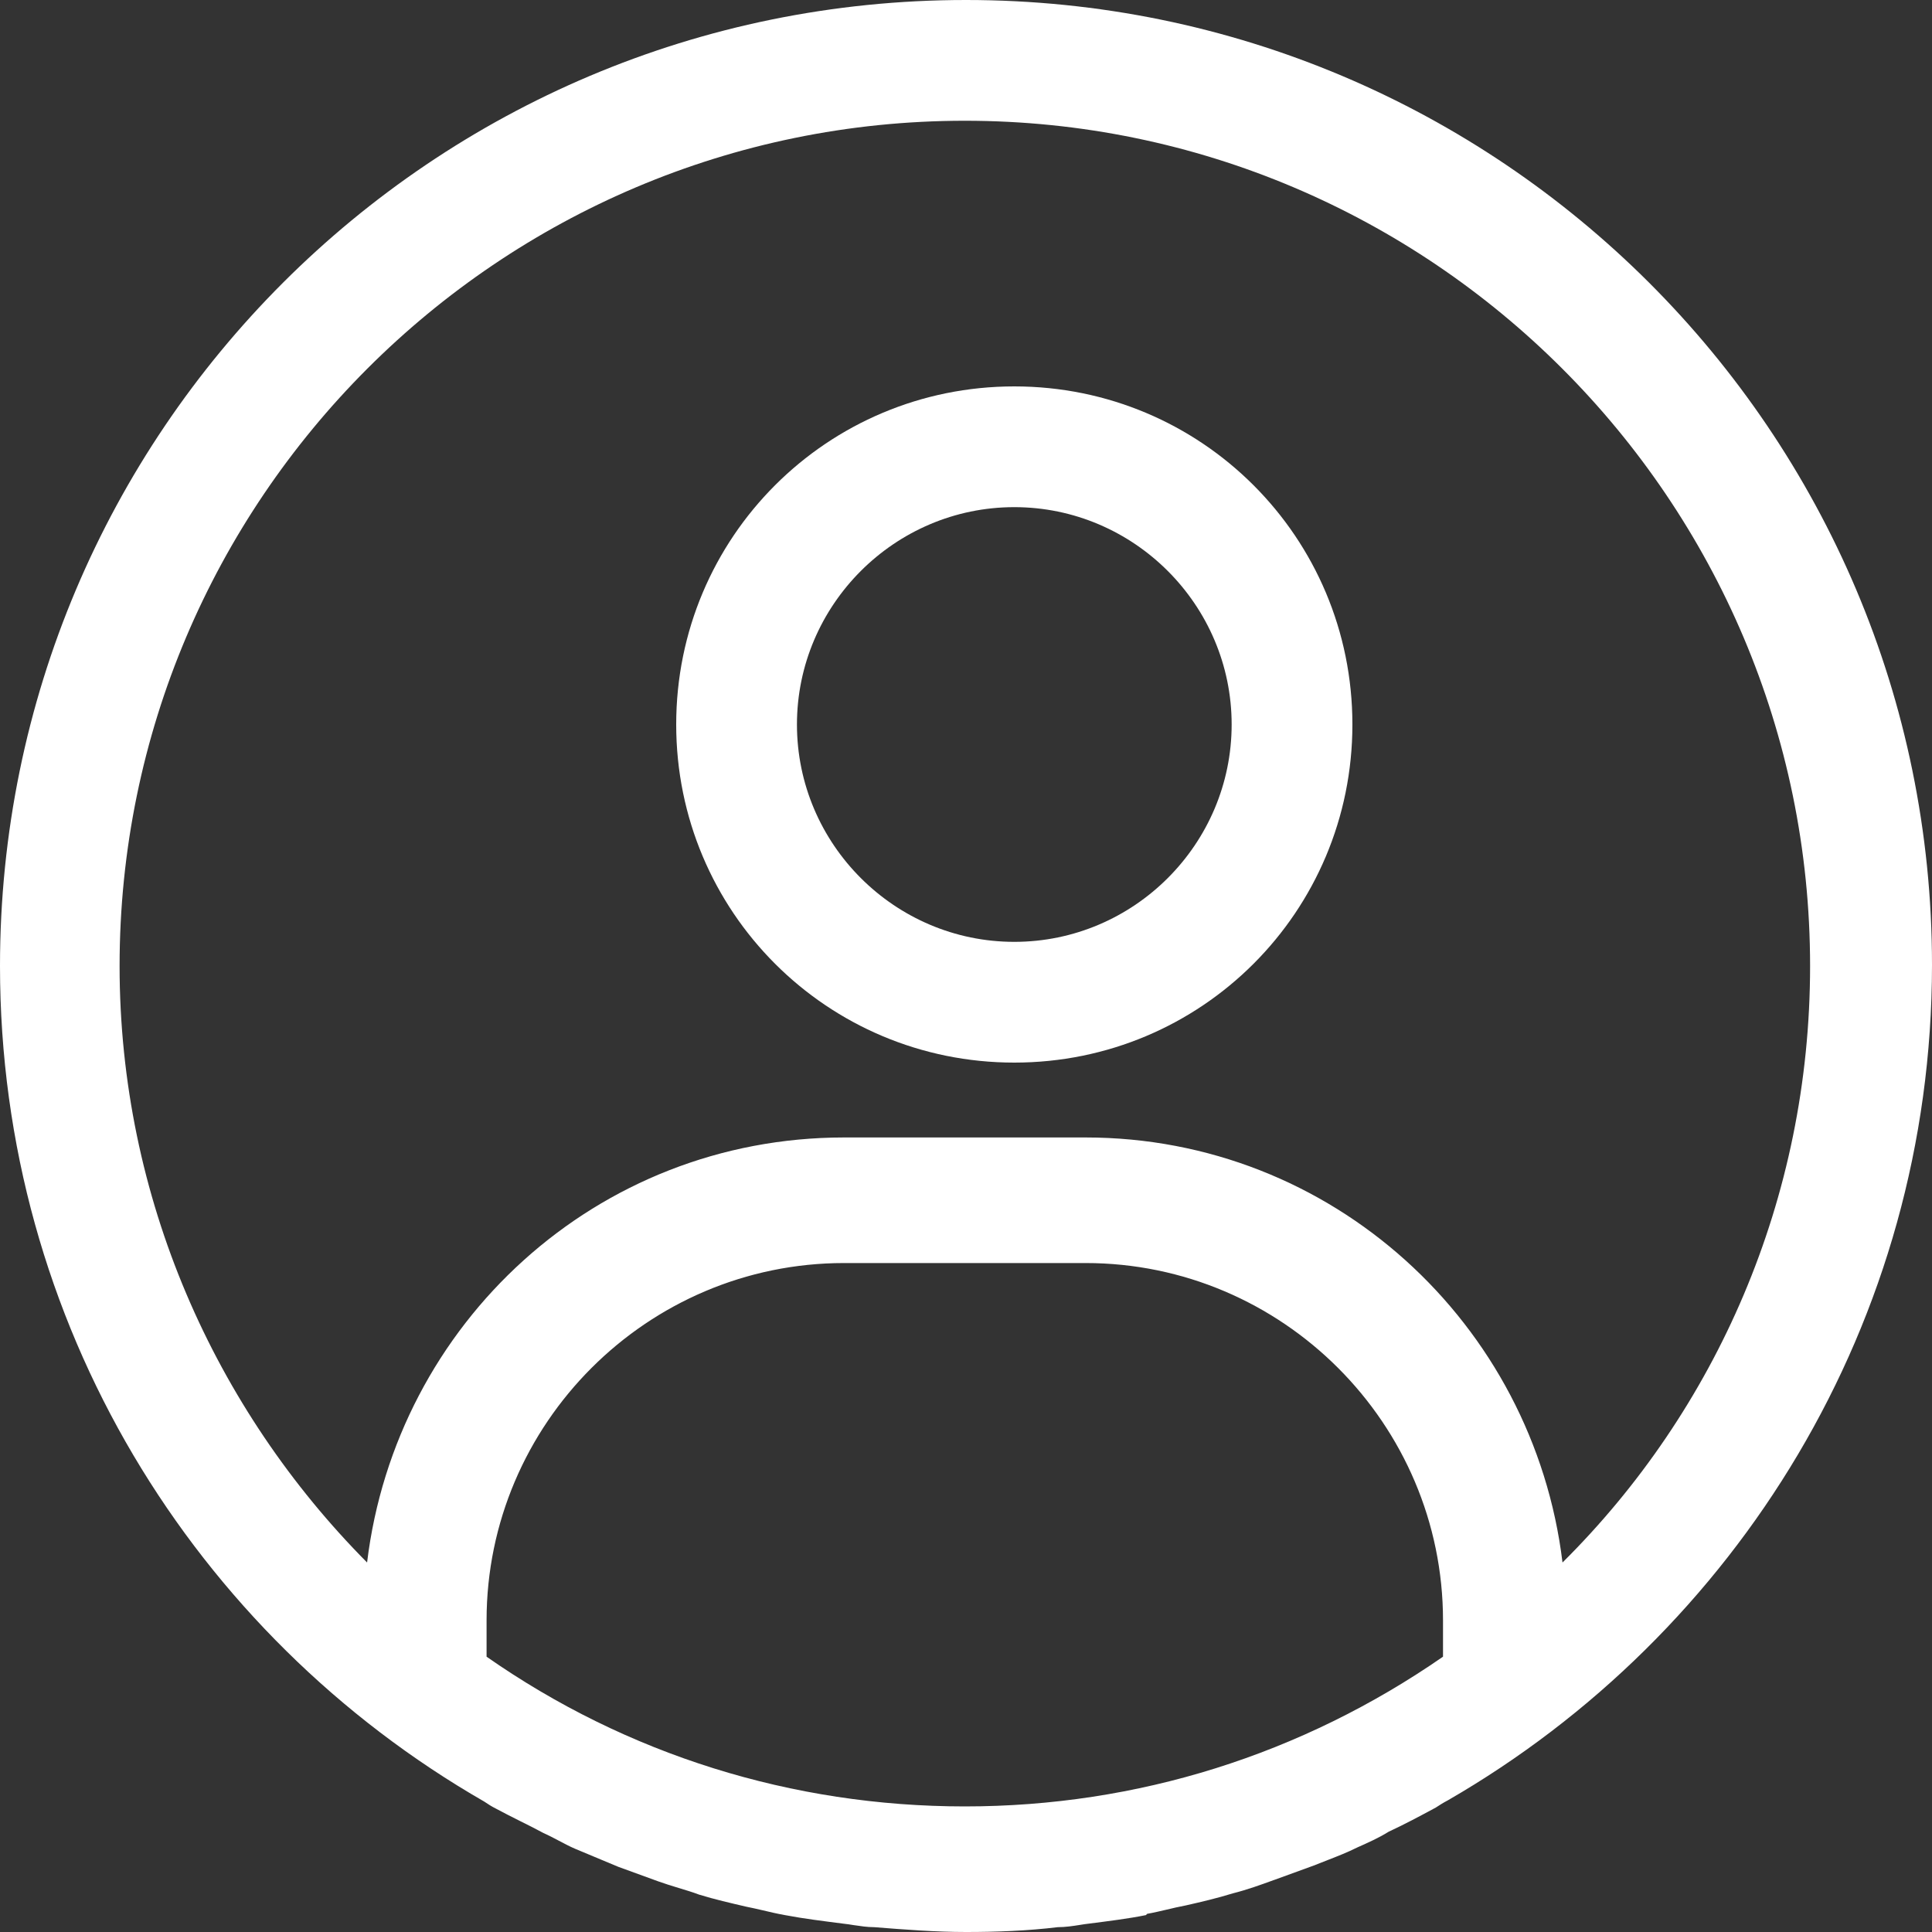
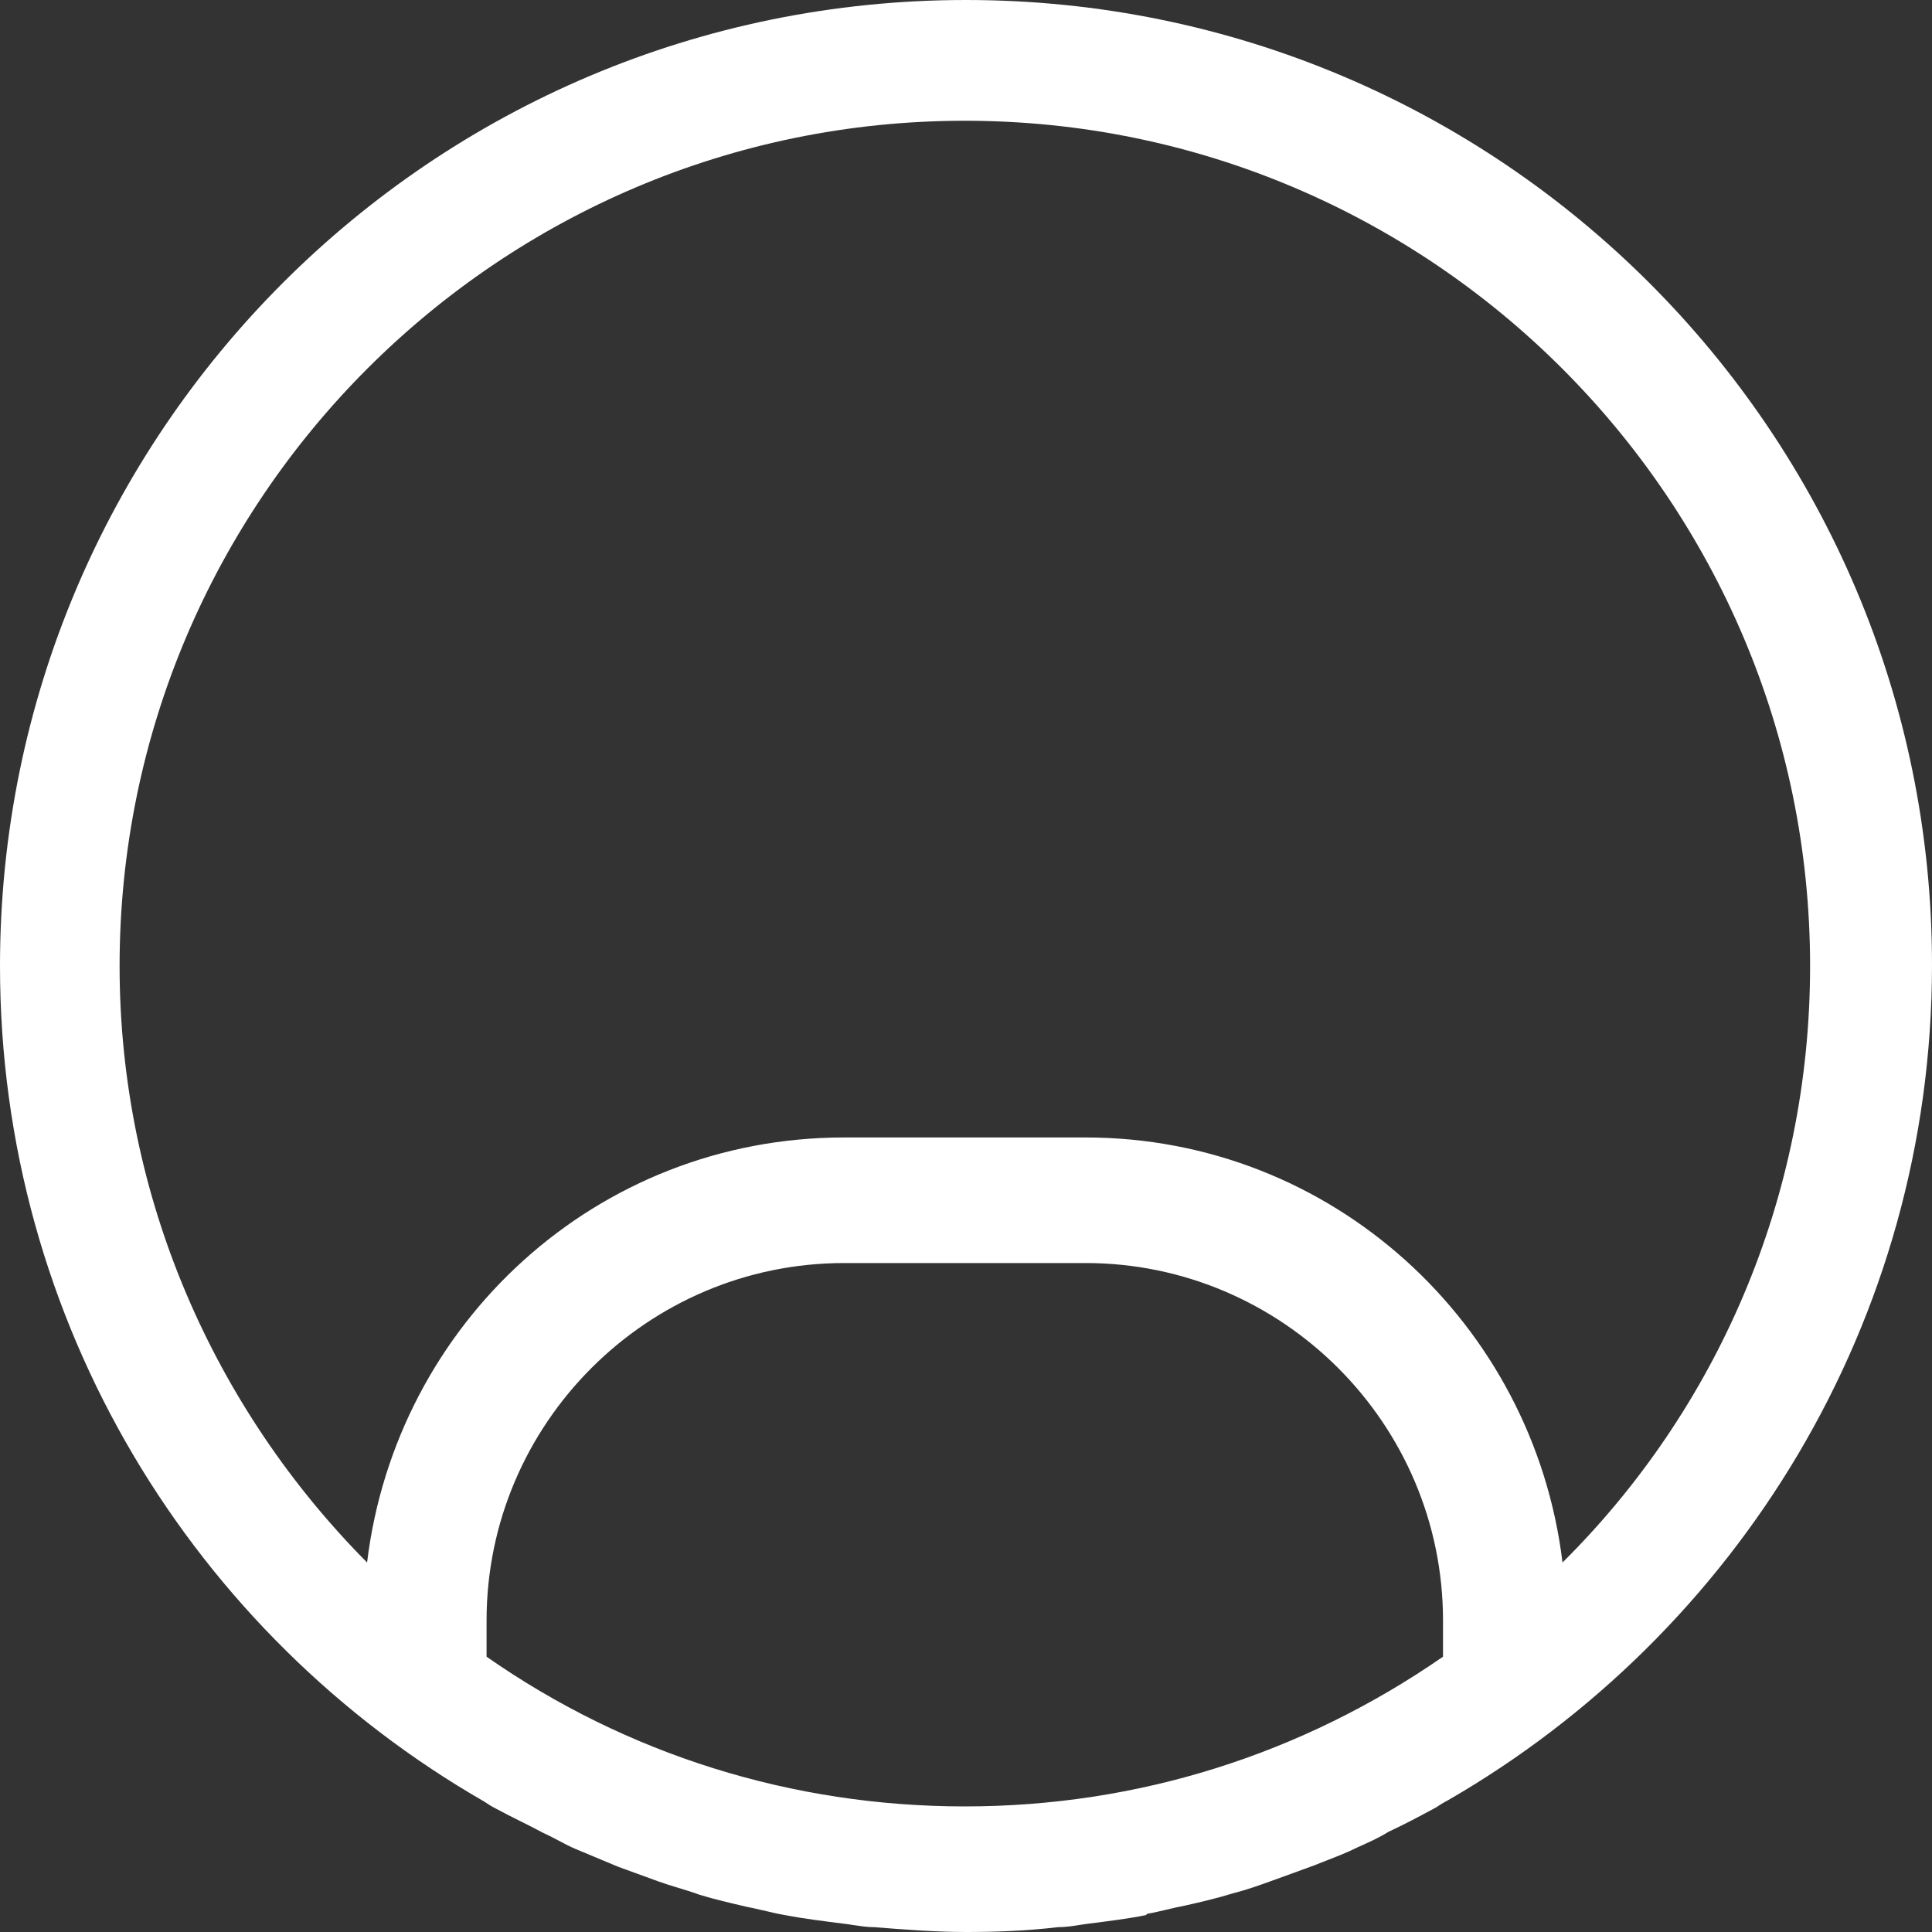
<svg xmlns="http://www.w3.org/2000/svg" width="20" height="20" viewBox="0 0 20 20" fill="none">
  <rect x="0" y="0" width="20" height="20" fill="#333333" stroke="none" />
-   <path fill-rule="evenodd" clip-rule="evenodd" d="M14 7.5C14 9.438 12.438 11 10.5 11C8.562 11 7 9.438 7 7.5C7 5.562 8.562 4 10.5 4C12.438 4 14 5.562 14 7.5ZM12.75 7.5C12.75 6.263 11.738 5.25 10.5 5.25C9.262 5.25 8.25 6.263 8.25 7.5C8.25 8.738 9.262 9.75 10.5 9.75C11.738 9.75 12.75 8.738 12.75 7.5Z" fill="white" />
  <path fill-rule="evenodd" clip-rule="evenodd" d="M11.875 19.812C11.944 19.8 12.009 19.784 12.075 19.769C12.141 19.753 12.206 19.738 12.275 19.725C12.438 19.688 12.6 19.65 12.762 19.6C12.912 19.562 13.05 19.512 13.187 19.462L13.188 19.462L13.188 19.462L13.6 19.312C13.65 19.292 13.7 19.272 13.75 19.253L13.75 19.253C13.85 19.214 13.95 19.175 14.05 19.125C14.162 19.075 14.275 19.025 14.375 18.962C14.537 18.887 14.7 18.8 14.863 18.712L14.863 18.712L14.863 18.712C14.9 18.688 14.938 18.663 14.988 18.637C17.975 16.913 20 13.688 20 9.988C20 4.475 15.525 0 10 0C4.475 0 0 4.475 0 10C0 13.7 2.013 16.925 5.013 18.65L5.013 18.65C5.05 18.675 5.088 18.7 5.138 18.725C5.219 18.769 5.3 18.809 5.381 18.85C5.463 18.891 5.544 18.931 5.625 18.975C5.681 19 5.734 19.028 5.787 19.056C5.841 19.084 5.894 19.113 5.95 19.137L6.4 19.325L6.812 19.475C6.881 19.5 6.953 19.522 7.025 19.544C7.097 19.566 7.169 19.587 7.237 19.613C7.4 19.663 7.562 19.7 7.725 19.738C7.779 19.748 7.836 19.762 7.894 19.775C7.969 19.793 8.047 19.811 8.125 19.825C8.325 19.863 8.525 19.887 8.725 19.913C8.764 19.917 8.802 19.923 8.839 19.929L8.839 19.929C8.909 19.939 8.977 19.95 9.05 19.95C9.363 19.975 9.688 20 10 20C10.312 20 10.637 19.988 10.95 19.95C11.029 19.95 11.108 19.938 11.183 19.926C11.215 19.921 11.245 19.916 11.275 19.913C11.475 19.887 11.675 19.863 11.863 19.825L11.875 19.812ZM5.037 17.15V16.775C5.037 14.738 6.7 13.075 8.738 13.075H11.238C13.275 13.075 14.938 14.738 14.938 16.775V17.15C13.475 18.163 11.775 18.7 9.988 18.7C8.2 18.7 6.487 18.163 5.037 17.15ZM9.988 1.25C5.162 1.25 1.238 5.175 1.238 10C1.238 12.4 2.225 14.588 3.8 16.175C4.1 13.7 6.175 11.775 8.738 11.775H11.238C13.787 11.775 15.875 13.7 16.175 16.175C17.762 14.6 18.738 12.412 18.738 10C18.738 5.175 14.812 1.25 9.988 1.25Z" fill="white" />
</svg>